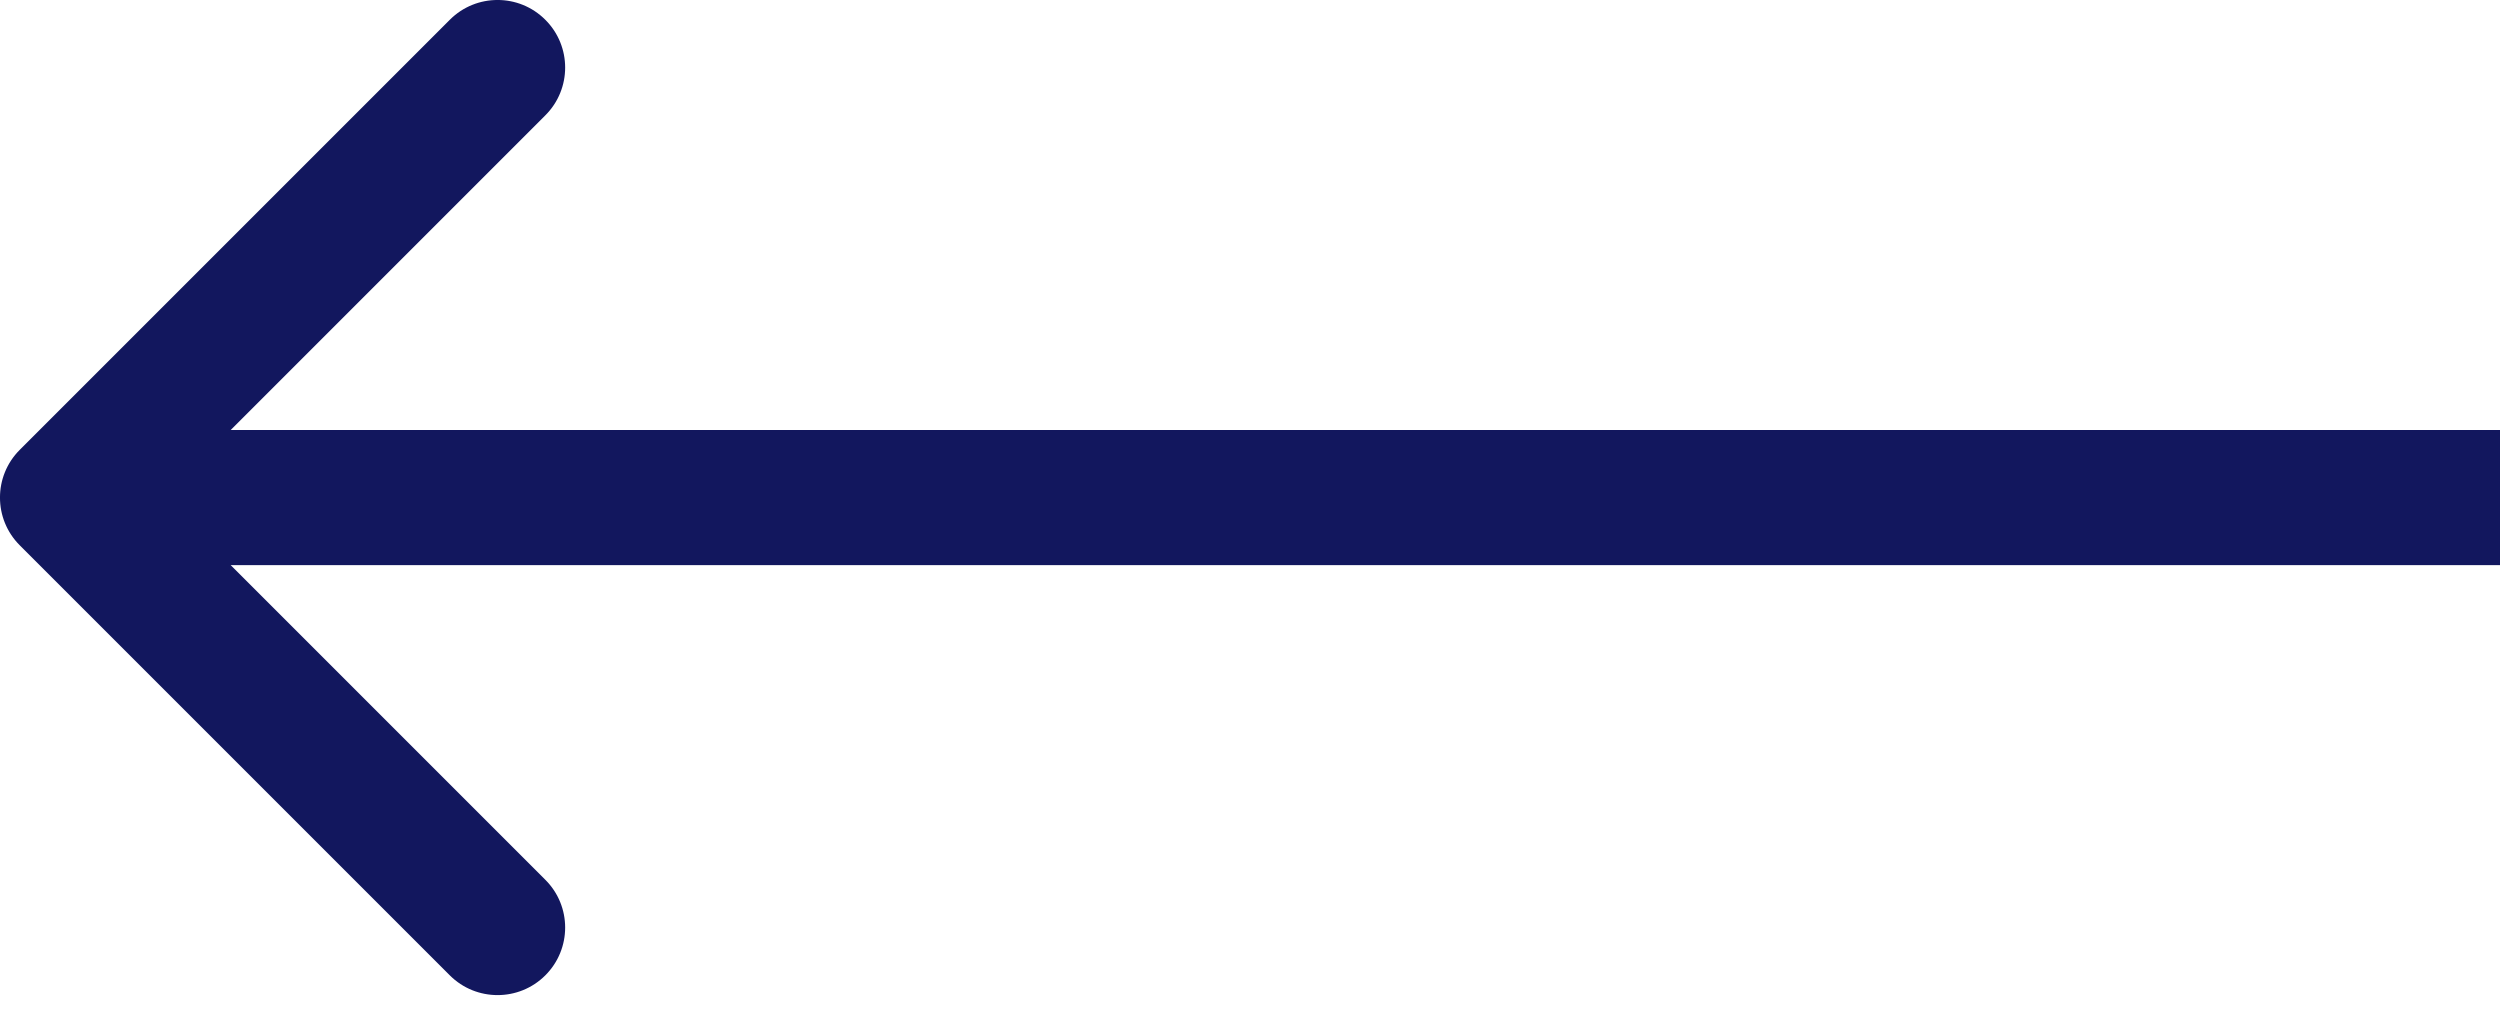
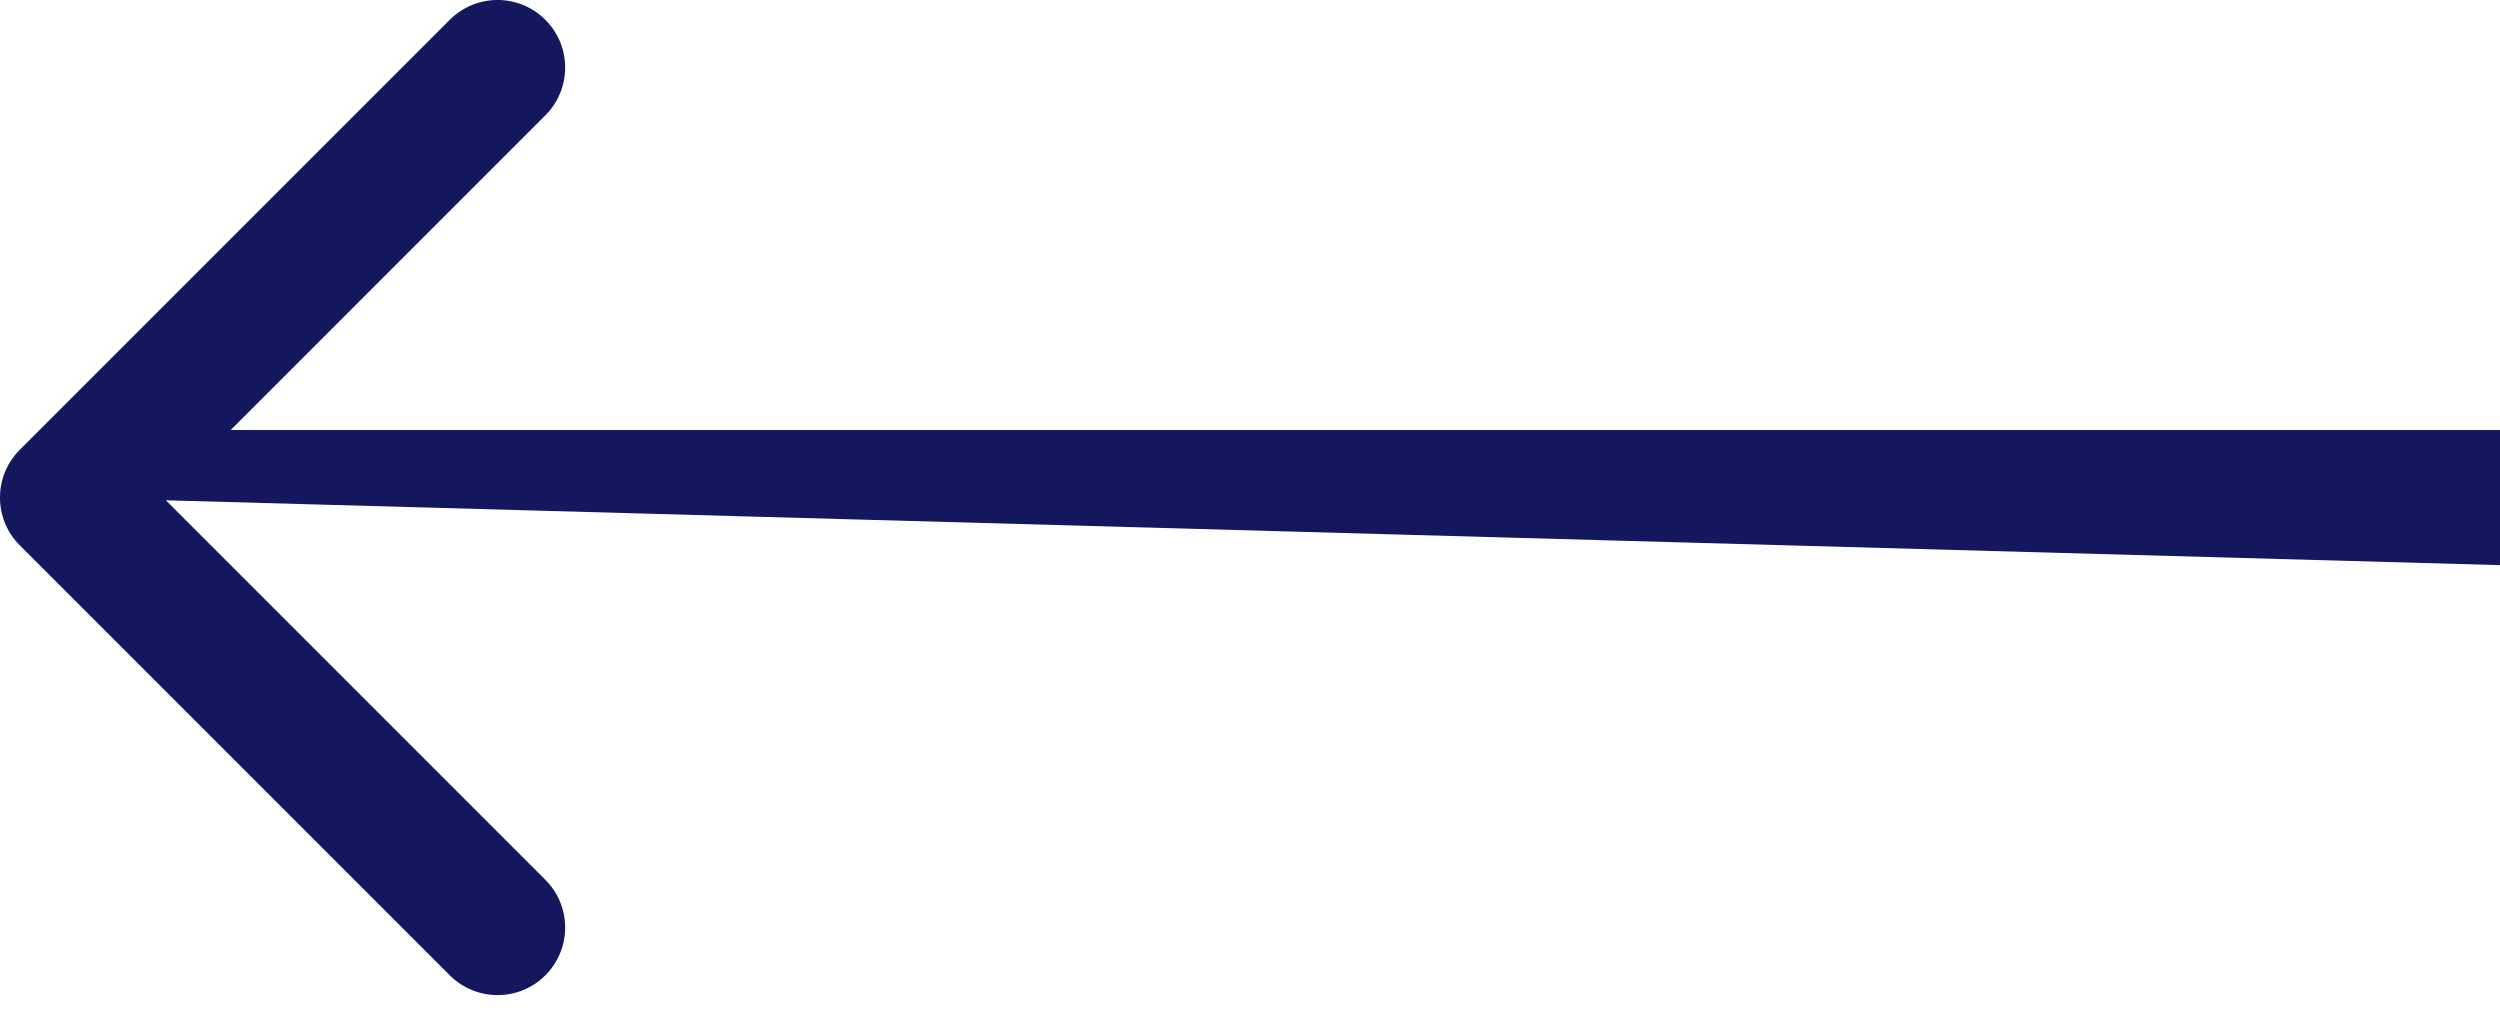
<svg xmlns="http://www.w3.org/2000/svg" width="37" height="15" viewBox="0 0 37 15" fill="none">
-   <path d="M0.293 6.657C-0.098 7.047 -0.098 7.681 0.293 8.071L6.657 14.435C7.047 14.825 7.681 14.825 8.071 14.435C8.462 14.044 8.462 13.411 8.071 13.021L2.414 7.364L8.071 1.707C8.462 1.317 8.462 0.683 8.071 0.293C7.681 -0.098 7.047 -0.098 6.657 0.293L0.293 6.657ZM37 7.364L37 6.364L1 6.364L1 7.364L1 8.364L37 8.364L37 7.364Z" fill="#12175E" />
+   <path d="M0.293 6.657C-0.098 7.047 -0.098 7.681 0.293 8.071L6.657 14.435C7.047 14.825 7.681 14.825 8.071 14.435C8.462 14.044 8.462 13.411 8.071 13.021L2.414 7.364L8.071 1.707C8.462 1.317 8.462 0.683 8.071 0.293C7.681 -0.098 7.047 -0.098 6.657 0.293L0.293 6.657ZM37 7.364L37 6.364L1 6.364L1 7.364L37 8.364L37 7.364Z" fill="#12175E" />
</svg>